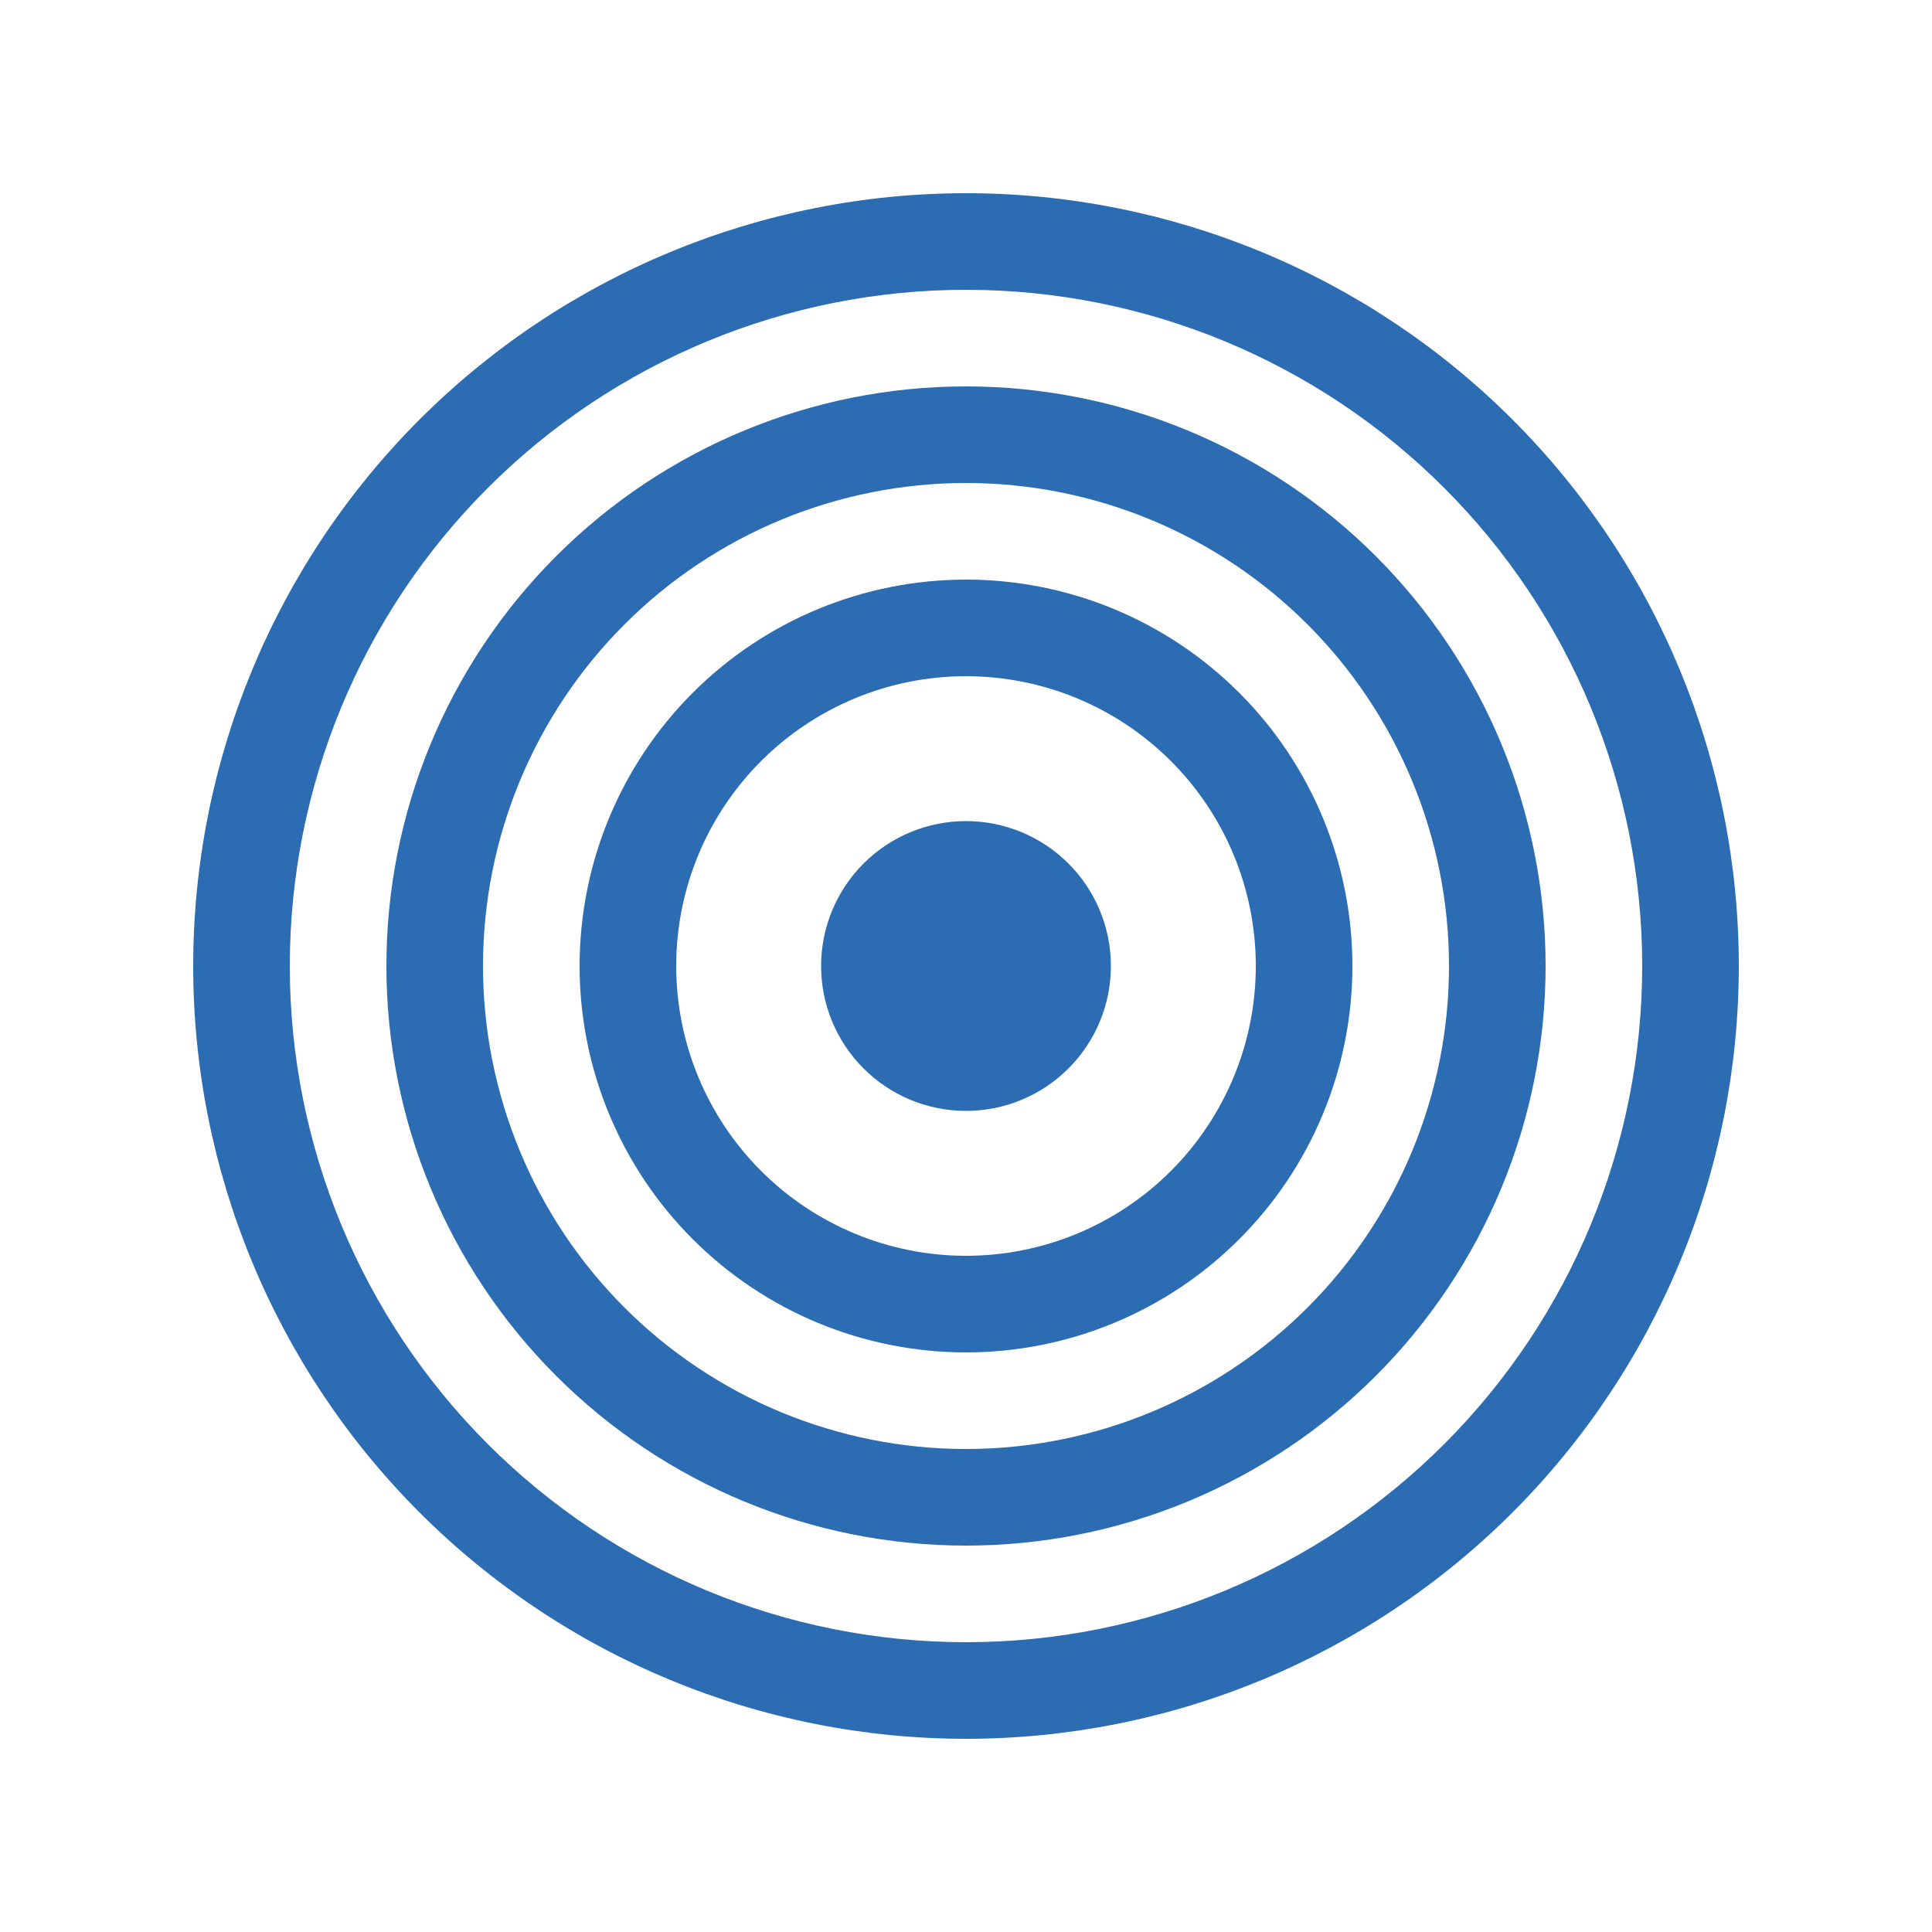
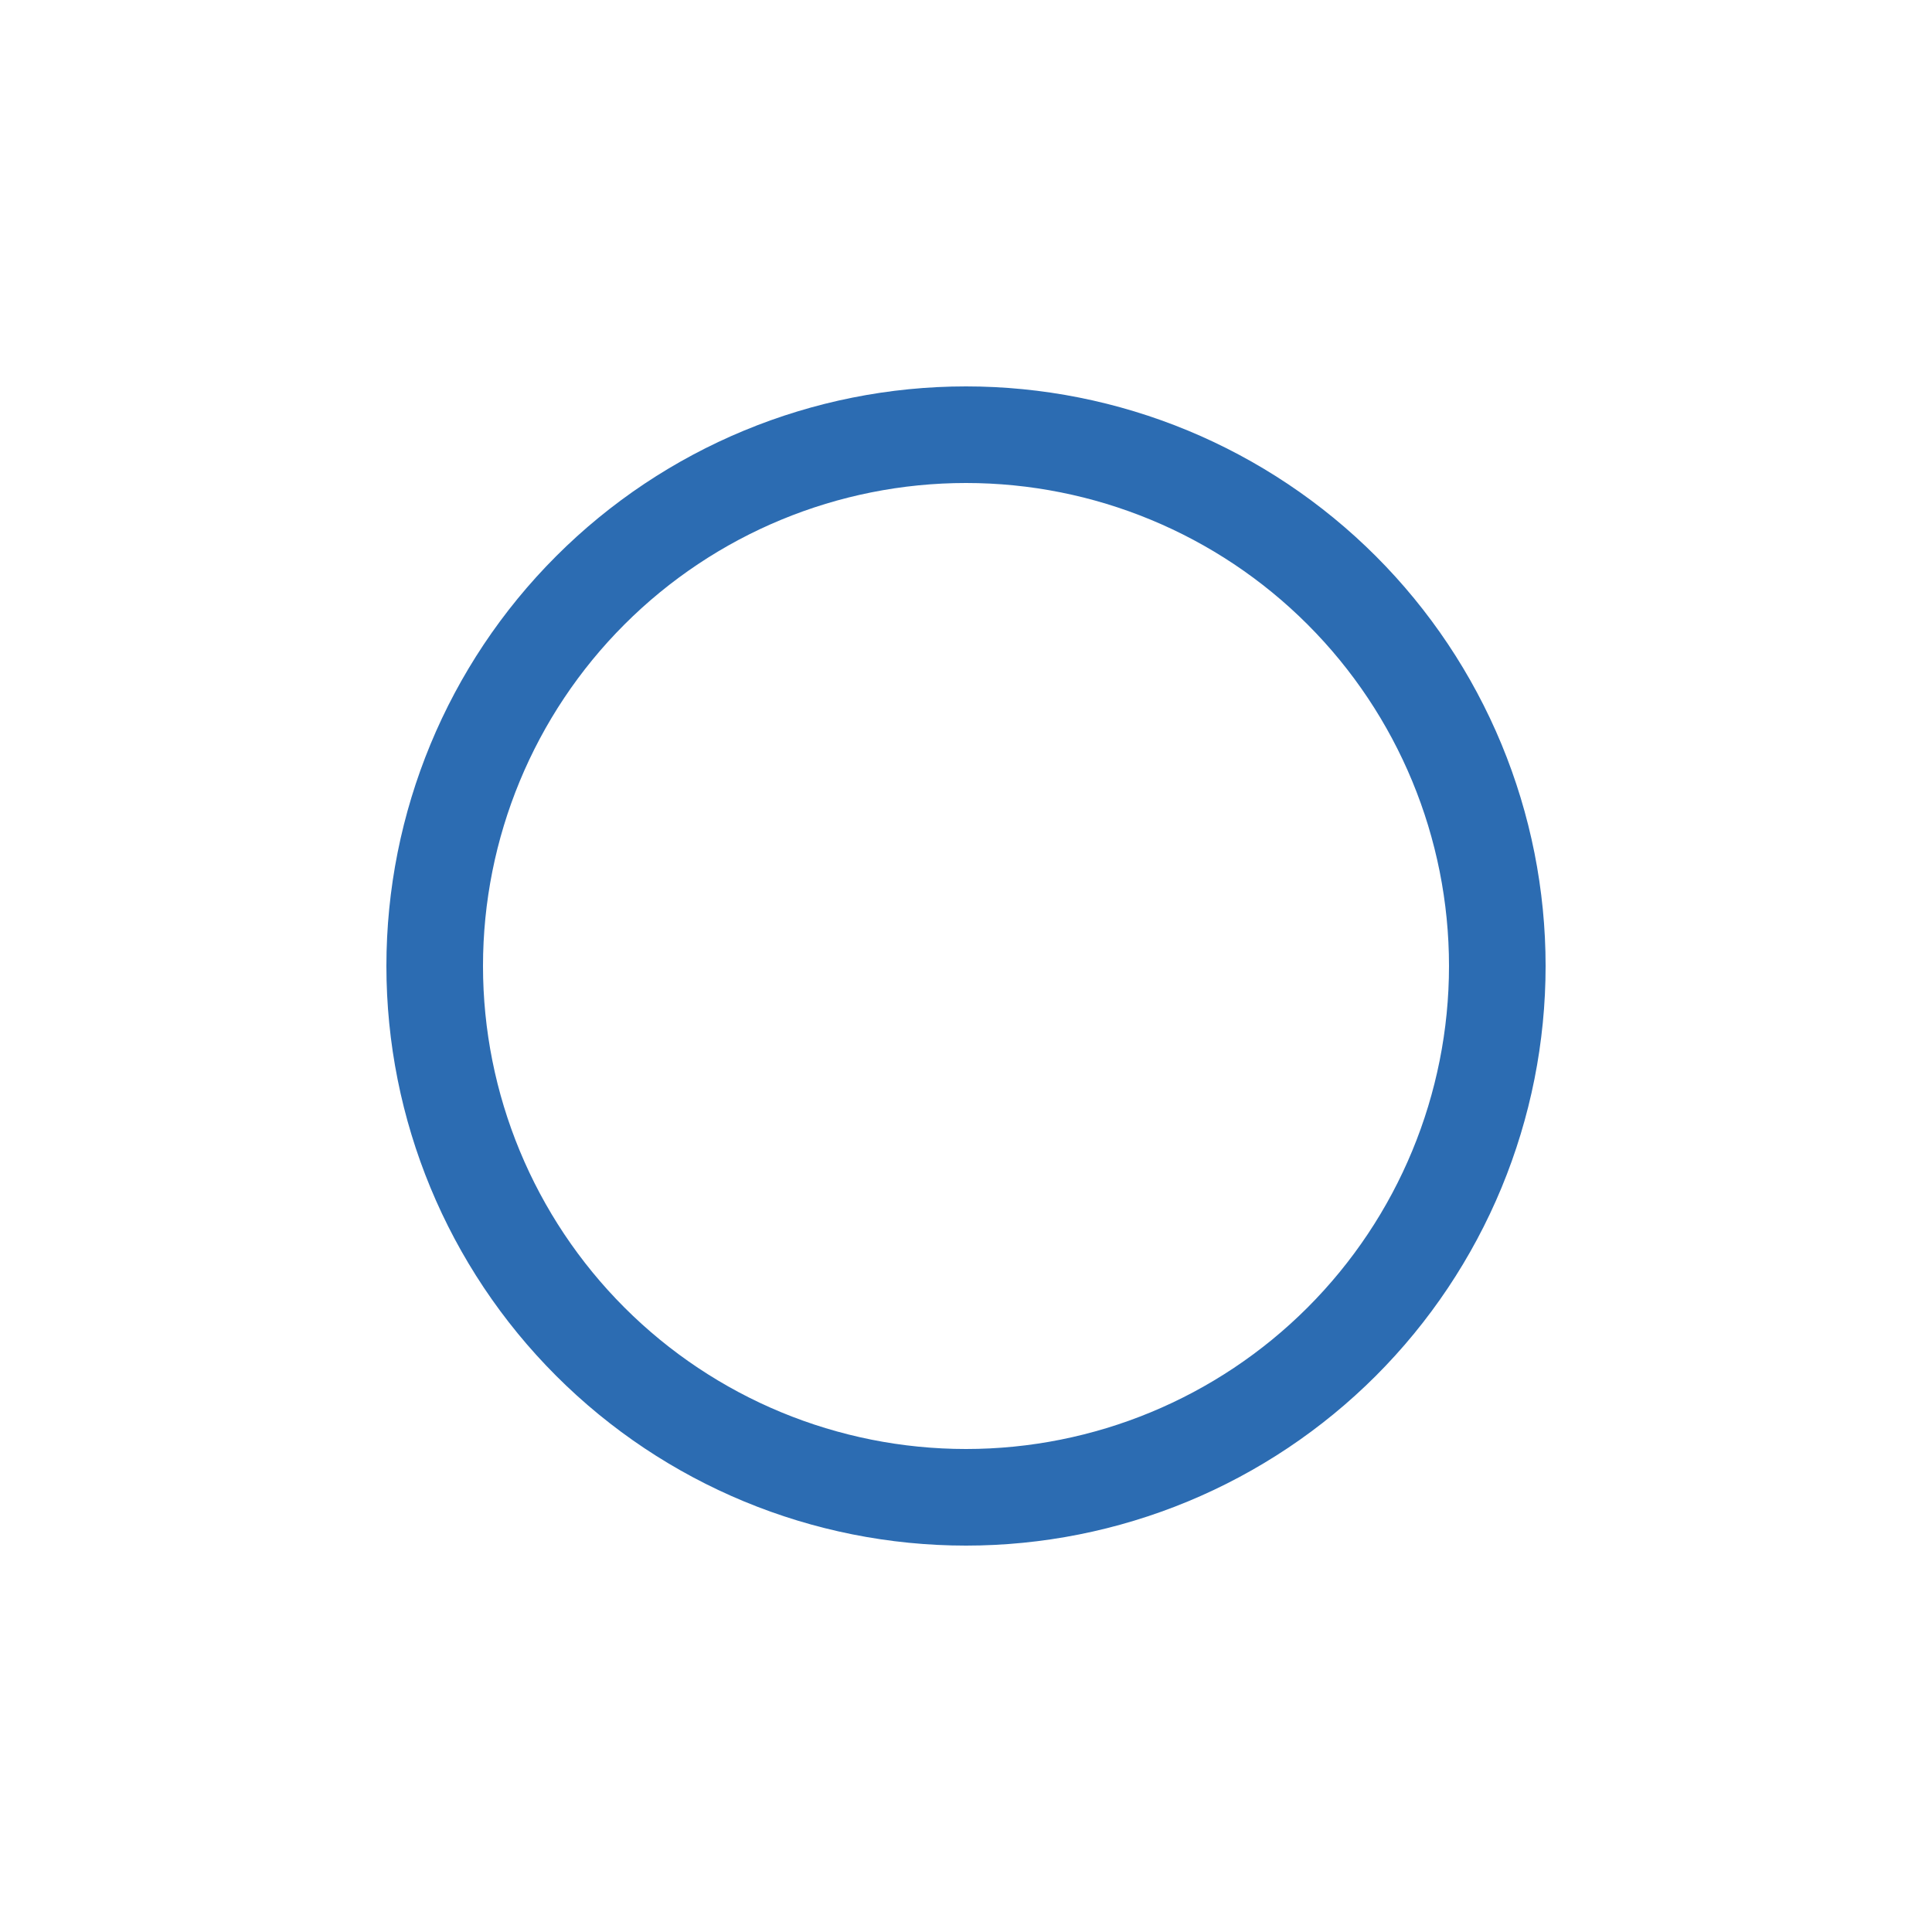
<svg xmlns="http://www.w3.org/2000/svg" width="60" height="60" viewBox="0 0 60 60" fill="none">
-   <path d="M30 51C24.43 51 19.089 48.788 15.151 44.849C11.213 40.911 9 35.569 9 30C9 24.43 11.213 19.089 15.151 15.151C19.089 11.213 24.43 9 30 9C35.569 9 40.911 11.213 44.849 15.151C48.788 19.089 51 24.43 51 30C51 35.569 48.788 40.911 44.849 44.849C40.911 48.788 35.569 51 30 51ZM30 54C36.365 54 42.47 51.471 46.971 46.971C51.471 42.47 54 36.365 54 30C54 23.635 51.471 17.53 46.971 13.029C42.47 8.529 36.365 6 30 6C23.635 6 17.53 8.529 13.029 13.029C8.529 17.53 6 23.635 6 30C6 36.365 8.529 42.47 13.029 46.971C17.53 51.471 23.635 54 30 54Z" fill="#2C6CB2" />
  <path d="M30 45C26.022 45 22.206 43.42 19.393 40.607C16.58 37.794 15 33.978 15 30C15 26.022 16.58 22.206 19.393 19.393C22.206 16.58 26.022 15 30 15C33.978 15 37.794 16.58 40.607 19.393C43.42 22.206 45 26.022 45 30C45 33.978 43.42 37.794 40.607 40.607C37.794 43.42 33.978 45 30 45ZM30 48C32.364 48 34.704 47.534 36.888 46.63C39.072 45.725 41.056 44.399 42.728 42.728C44.399 41.056 45.725 39.072 46.63 36.888C47.534 34.704 48 32.364 48 30C48 27.636 47.534 25.296 46.63 23.112C45.725 20.928 44.399 18.944 42.728 17.272C41.056 15.601 39.072 14.275 36.888 13.37C34.704 12.466 32.364 12 30 12C25.226 12 20.648 13.896 17.272 17.272C13.896 20.648 12 25.226 12 30C12 34.774 13.896 39.352 17.272 42.728C20.648 46.104 25.226 48 30 48Z" fill="#2C6CB2" />
-   <path d="M30 39C27.613 39 25.324 38.052 23.636 36.364C21.948 34.676 21 32.387 21 30C21 27.613 21.948 25.324 23.636 23.636C25.324 21.948 27.613 21 30 21C32.387 21 34.676 21.948 36.364 23.636C38.052 25.324 39 27.613 39 30C39 32.387 38.052 34.676 36.364 36.364C34.676 38.052 32.387 39 30 39ZM30 42C33.183 42 36.235 40.736 38.485 38.485C40.736 36.235 42 33.183 42 30C42 26.817 40.736 23.765 38.485 21.515C36.235 19.264 33.183 18 30 18C26.817 18 23.765 19.264 21.515 21.515C19.264 23.765 18 26.817 18 30C18 33.183 19.264 36.235 21.515 38.485C23.765 40.736 26.817 42 30 42Z" fill="#2C6CB2" />
-   <path d="M34.5 30C34.5 31.194 34.026 32.338 33.182 33.182C32.338 34.026 31.194 34.5 30 34.5C28.806 34.5 27.662 34.026 26.818 33.182C25.974 32.338 25.5 31.194 25.5 30C25.5 28.806 25.974 27.662 26.818 26.818C27.662 25.974 28.806 25.5 30 25.5C31.194 25.5 32.338 25.974 33.182 26.818C34.026 27.662 34.5 28.806 34.5 30Z" fill="#2C6CB2" />
</svg>